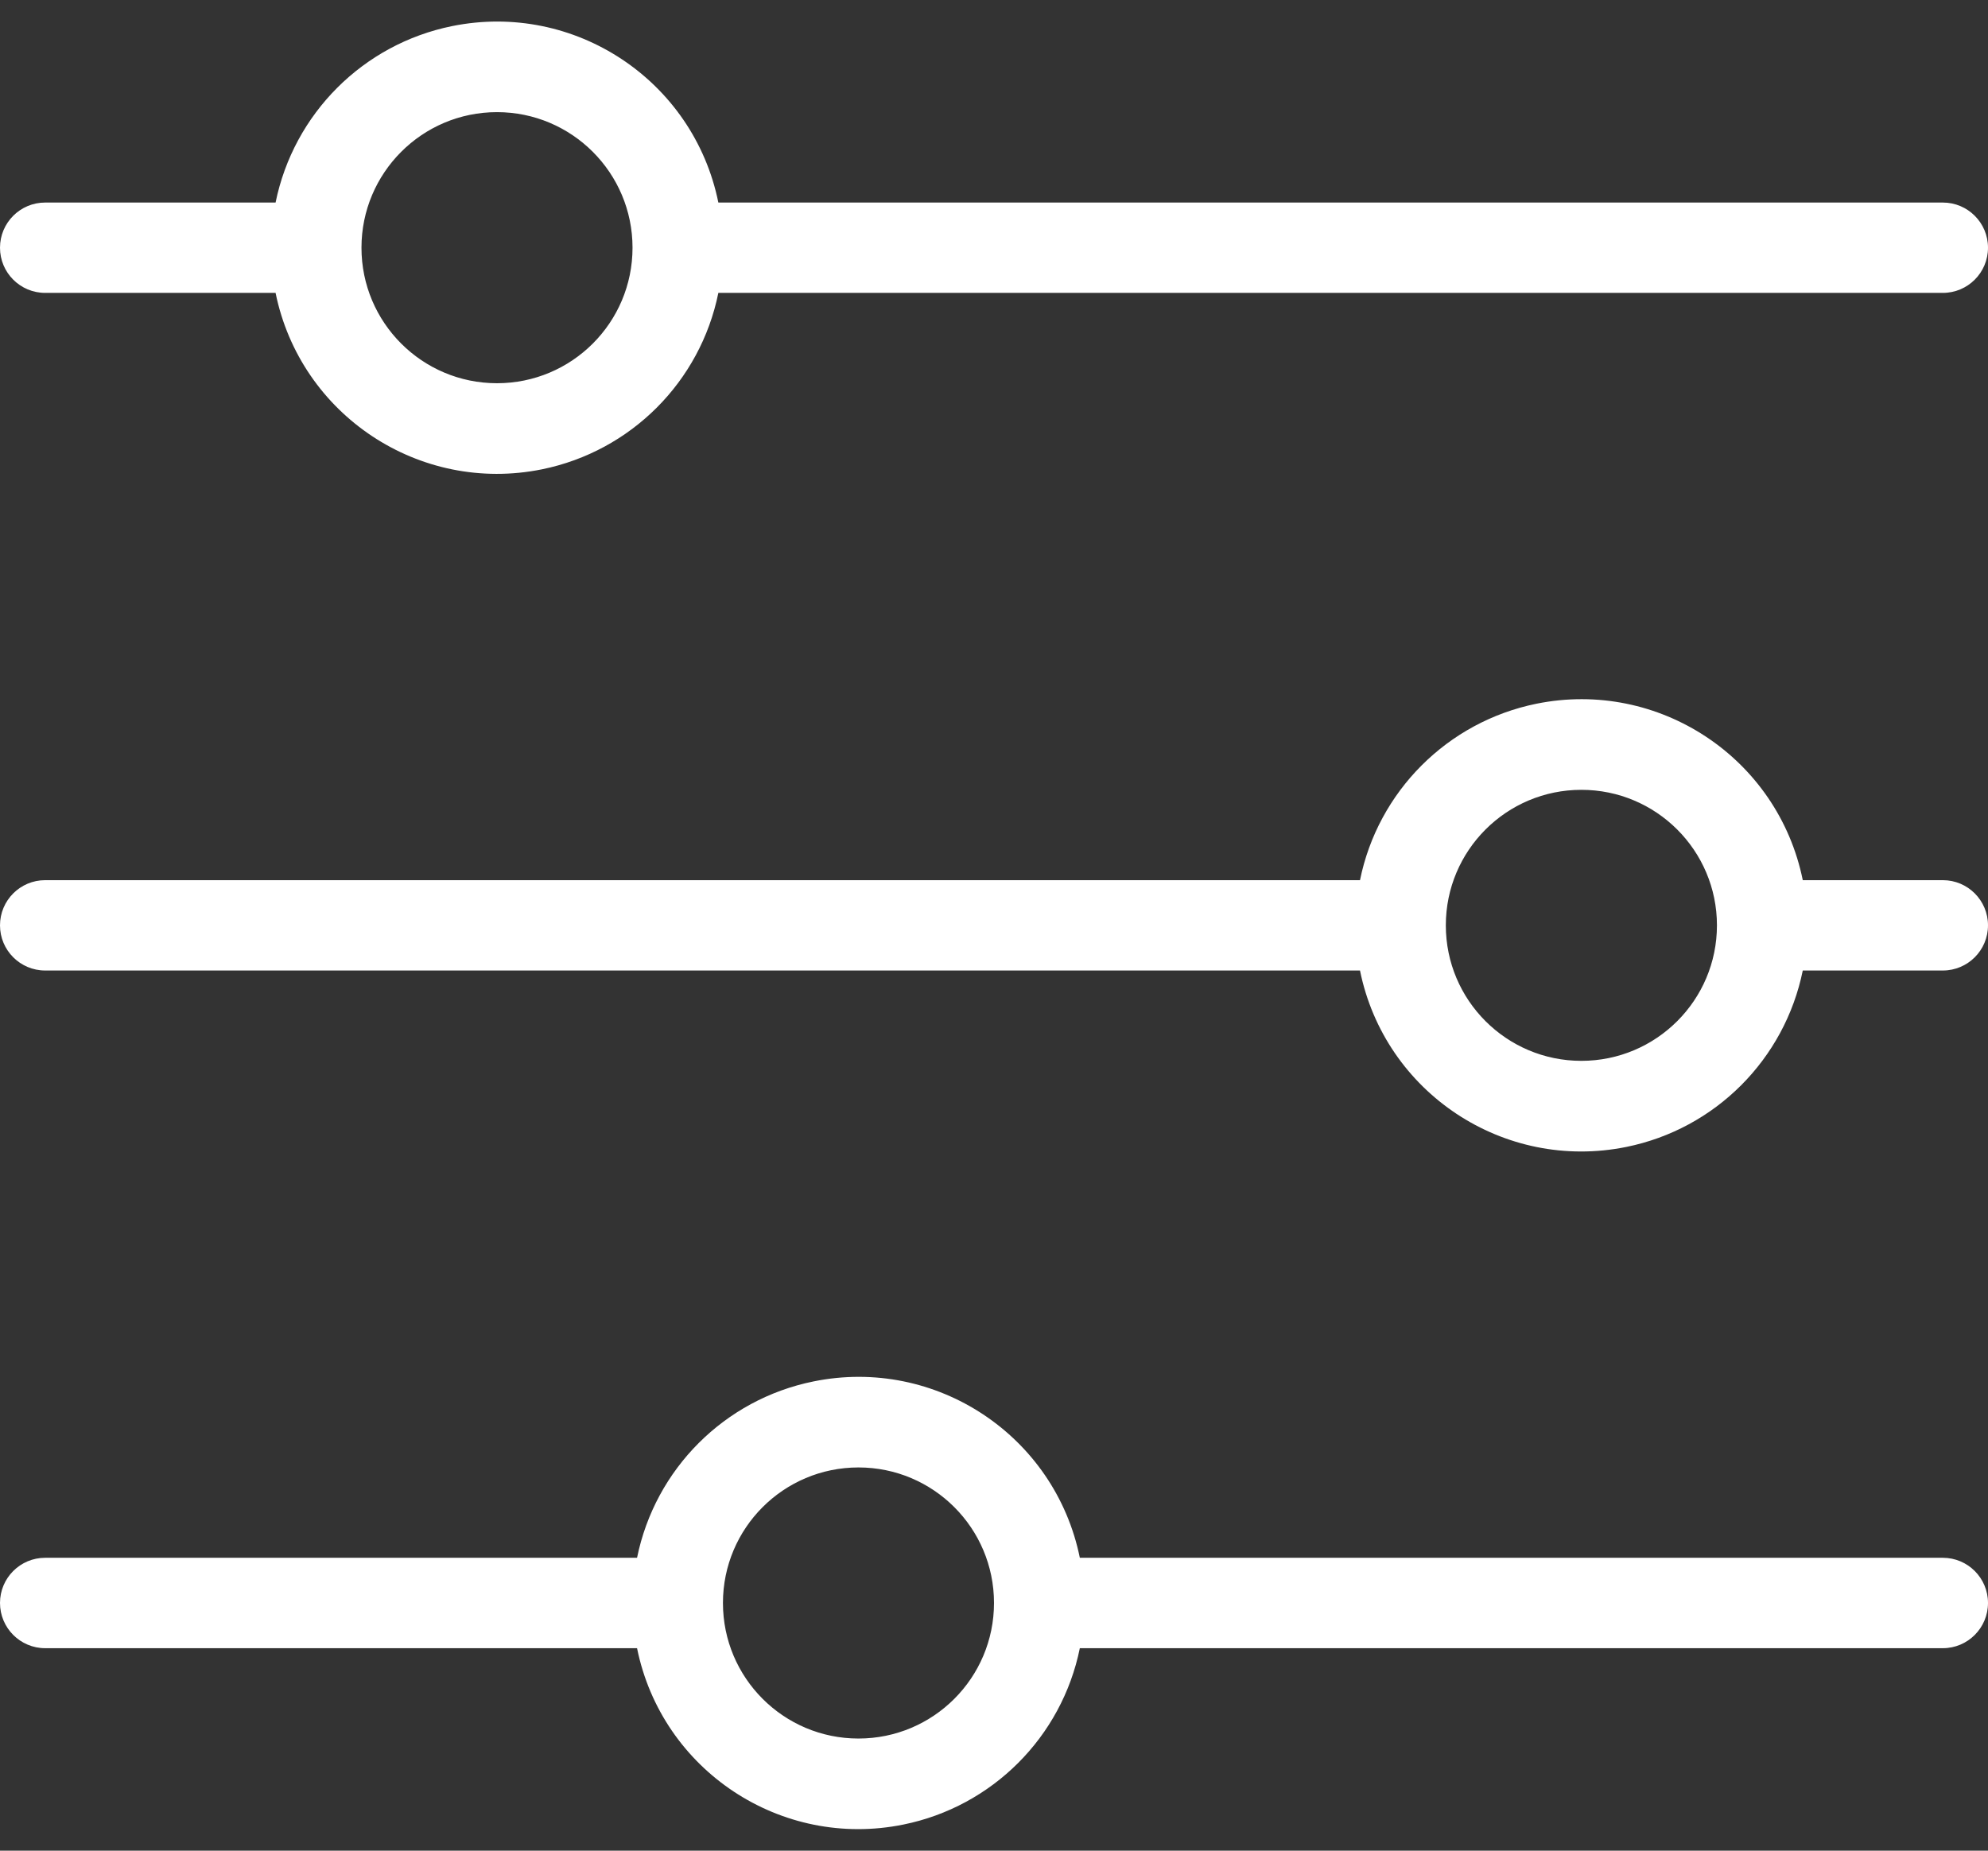
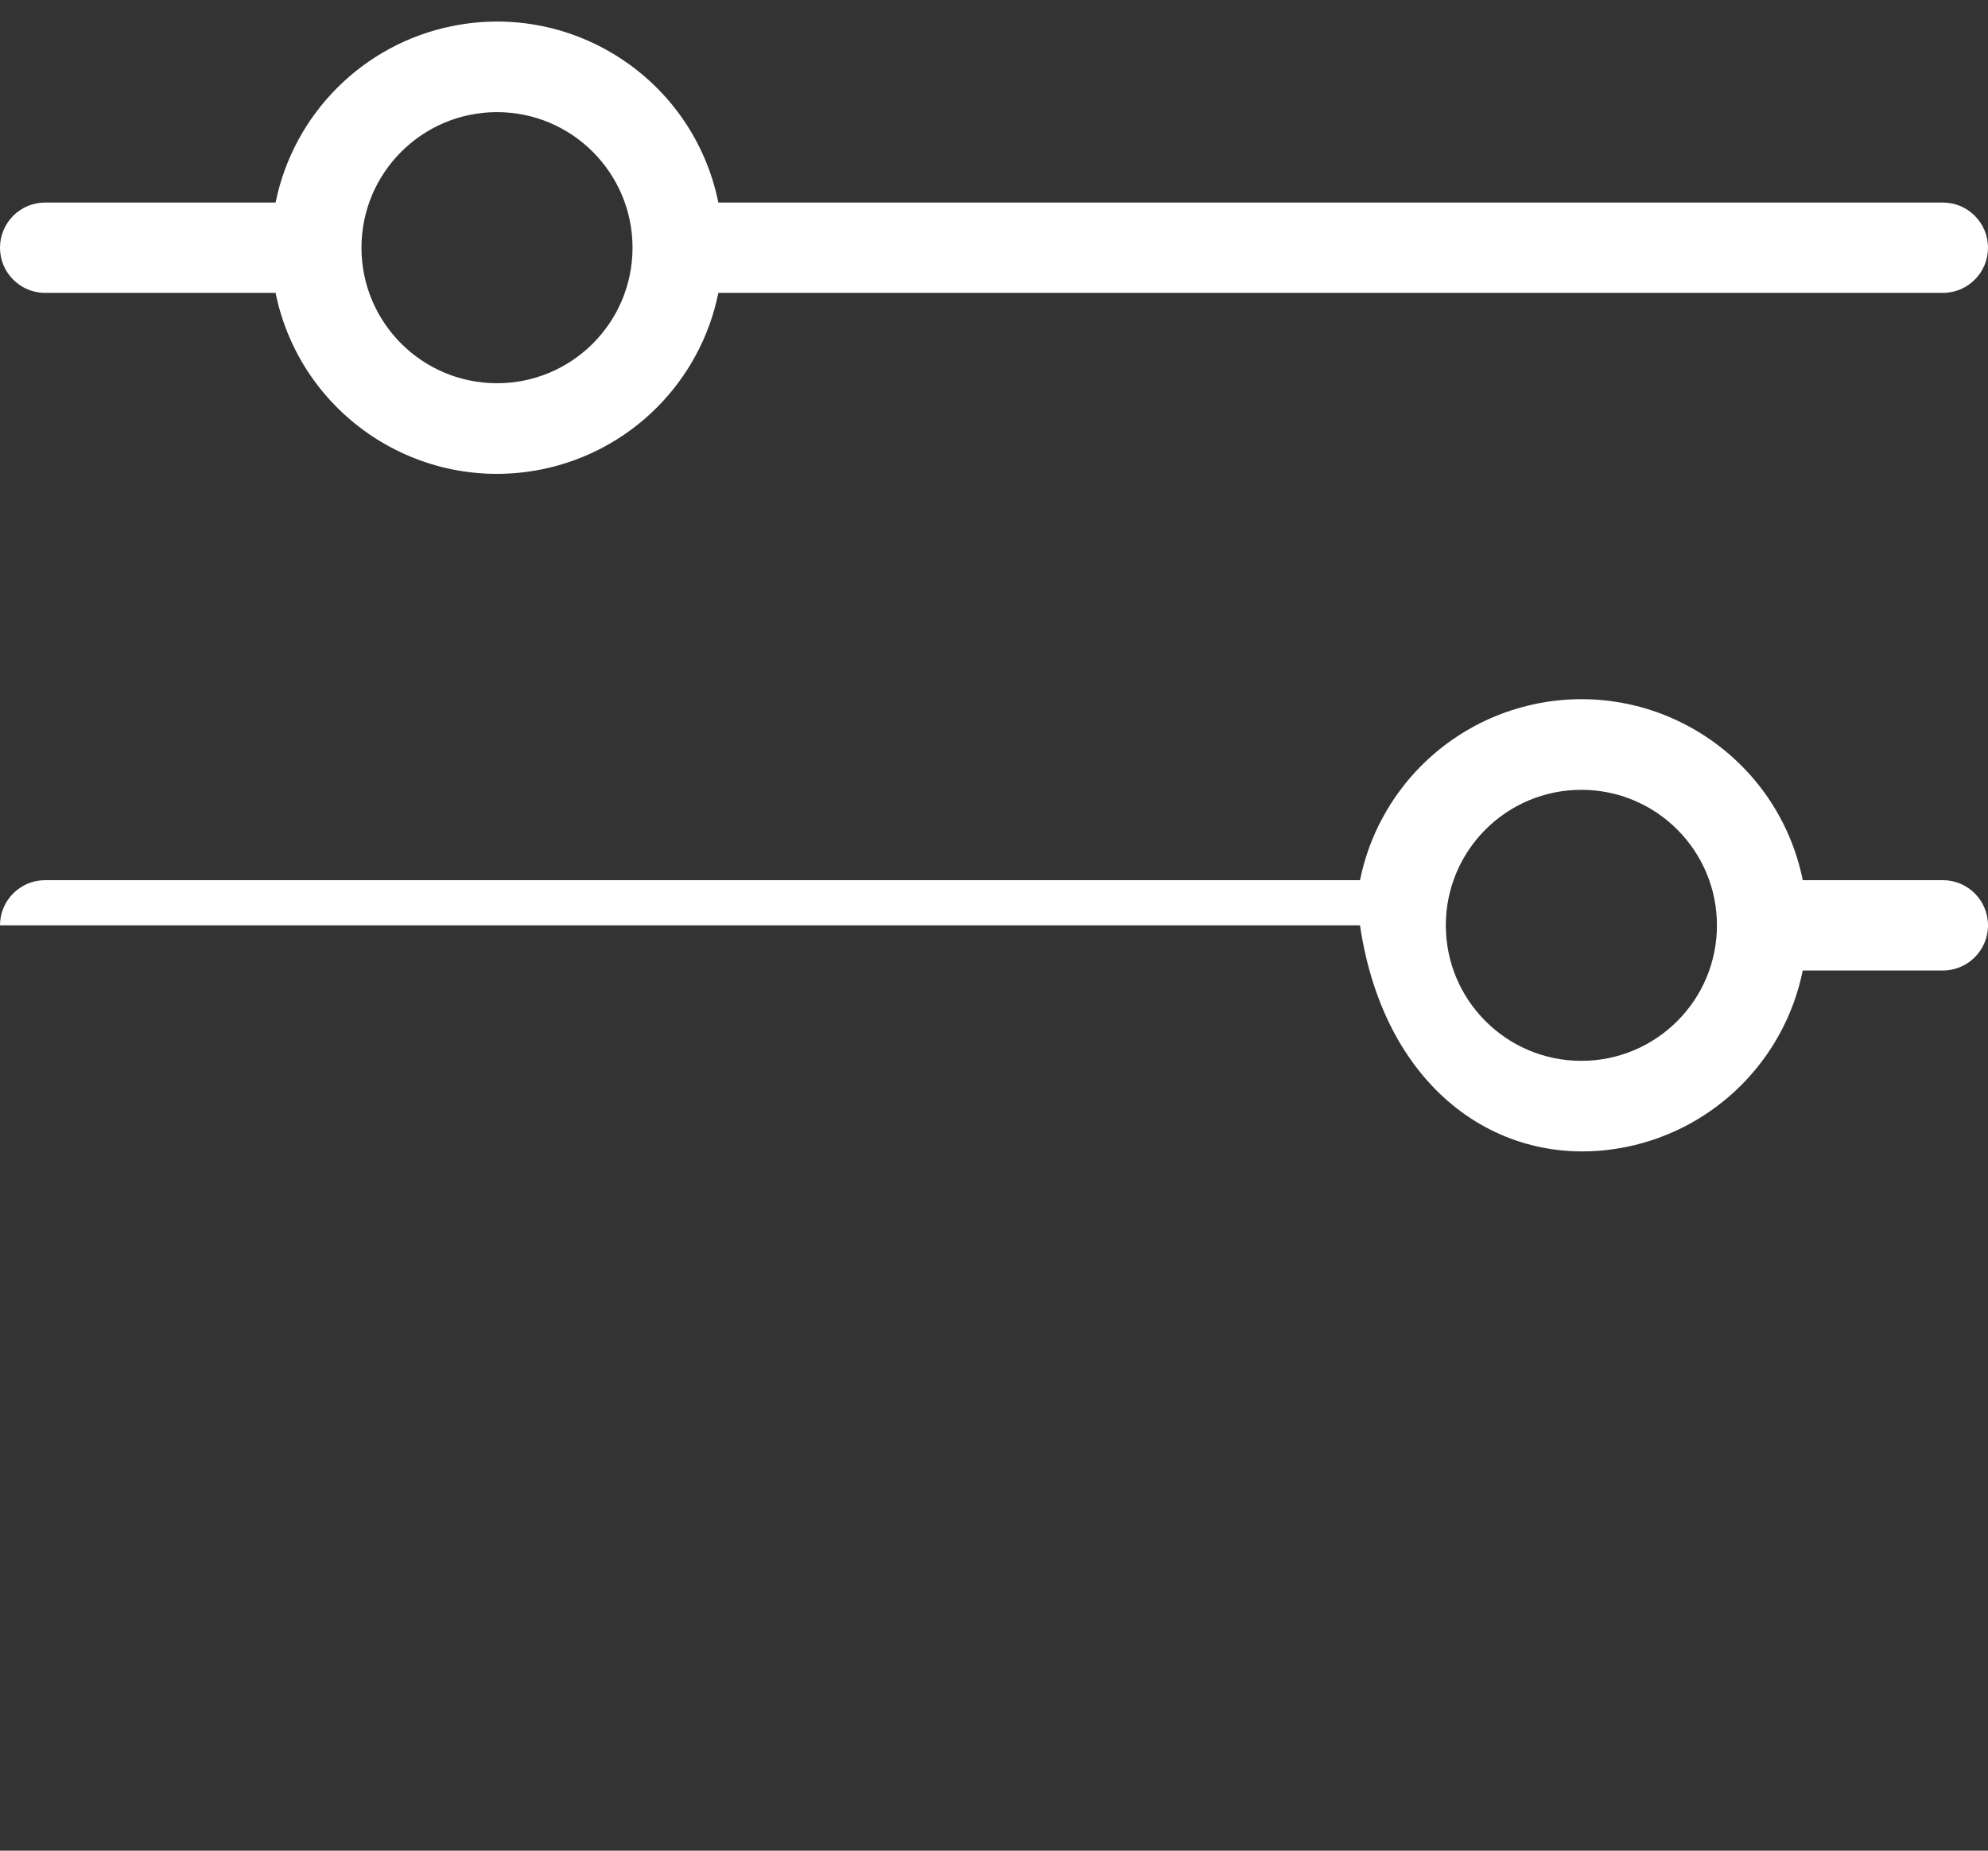
<svg xmlns="http://www.w3.org/2000/svg" width="29" height="27" viewBox="0 0 29 27" fill="none">
  <rect x="0" y="0" width="29" height="27" fill="#333333" stroke="none" />
  <path d="M0.659 4.273H4.02C4.383 6.056 6.122 7.209 7.906 6.847C9.203 6.583 10.216 5.57 10.479 4.273H28.341C28.705 4.273 29 3.978 29 3.614C29 3.25 28.705 2.955 28.341 2.955H10.479C10.117 1.171 8.378 0.019 6.594 0.381C5.297 0.644 4.284 1.658 4.02 2.955H0.659C0.295 2.955 0 3.25 0 3.614C0 3.978 0.295 4.273 0.659 4.273ZM7.25 1.636C8.342 1.636 9.227 2.522 9.227 3.614C9.227 4.706 8.342 5.591 7.25 5.591C6.158 5.591 5.273 4.706 5.273 3.614C5.273 2.522 6.158 1.636 7.25 1.636Z" fill="white" />
-   <path d="M28.341 12.841H26.298C25.936 11.057 24.196 9.905 22.412 10.267C21.116 10.531 20.102 11.544 19.839 12.841H0.659C0.295 12.841 0 13.136 0 13.5C0 13.864 0.295 14.159 0.659 14.159H19.839C20.201 15.943 21.94 17.095 23.724 16.733C25.021 16.47 26.034 15.456 26.298 14.159H28.341C28.705 14.159 29 13.864 29 13.5C29 13.136 28.705 12.841 28.341 12.841ZM23.068 15.477C21.976 15.477 21.091 14.592 21.091 13.5C21.091 12.408 21.976 11.523 23.068 11.523C24.16 11.523 25.046 12.408 25.046 13.5C25.046 14.592 24.16 15.477 23.068 15.477Z" fill="white" />
-   <path d="M28.341 22.727H15.752C15.39 20.944 13.651 19.791 11.867 20.154C10.57 20.417 9.557 21.43 9.293 22.727H0.659C0.295 22.727 0 23.022 0 23.386C0 23.75 0.295 24.046 0.659 24.046H9.293C9.655 25.829 11.395 26.982 13.178 26.619C14.475 26.356 15.489 25.342 15.752 24.046H28.341C28.705 24.046 29 23.75 29 23.386C29 23.022 28.705 22.727 28.341 22.727ZM12.523 25.364C11.431 25.364 10.546 24.479 10.546 23.386C10.546 22.294 11.431 21.409 12.523 21.409C13.615 21.409 14.5 22.294 14.5 23.386C14.5 24.479 13.615 25.364 12.523 25.364Z" fill="white" />
+   <path d="M28.341 12.841H26.298C25.936 11.057 24.196 9.905 22.412 10.267C21.116 10.531 20.102 11.544 19.839 12.841H0.659C0.295 12.841 0 13.136 0 13.5H19.839C20.201 15.943 21.94 17.095 23.724 16.733C25.021 16.47 26.034 15.456 26.298 14.159H28.341C28.705 14.159 29 13.864 29 13.5C29 13.136 28.705 12.841 28.341 12.841ZM23.068 15.477C21.976 15.477 21.091 14.592 21.091 13.5C21.091 12.408 21.976 11.523 23.068 11.523C24.16 11.523 25.046 12.408 25.046 13.5C25.046 14.592 24.16 15.477 23.068 15.477Z" fill="white" />
</svg>